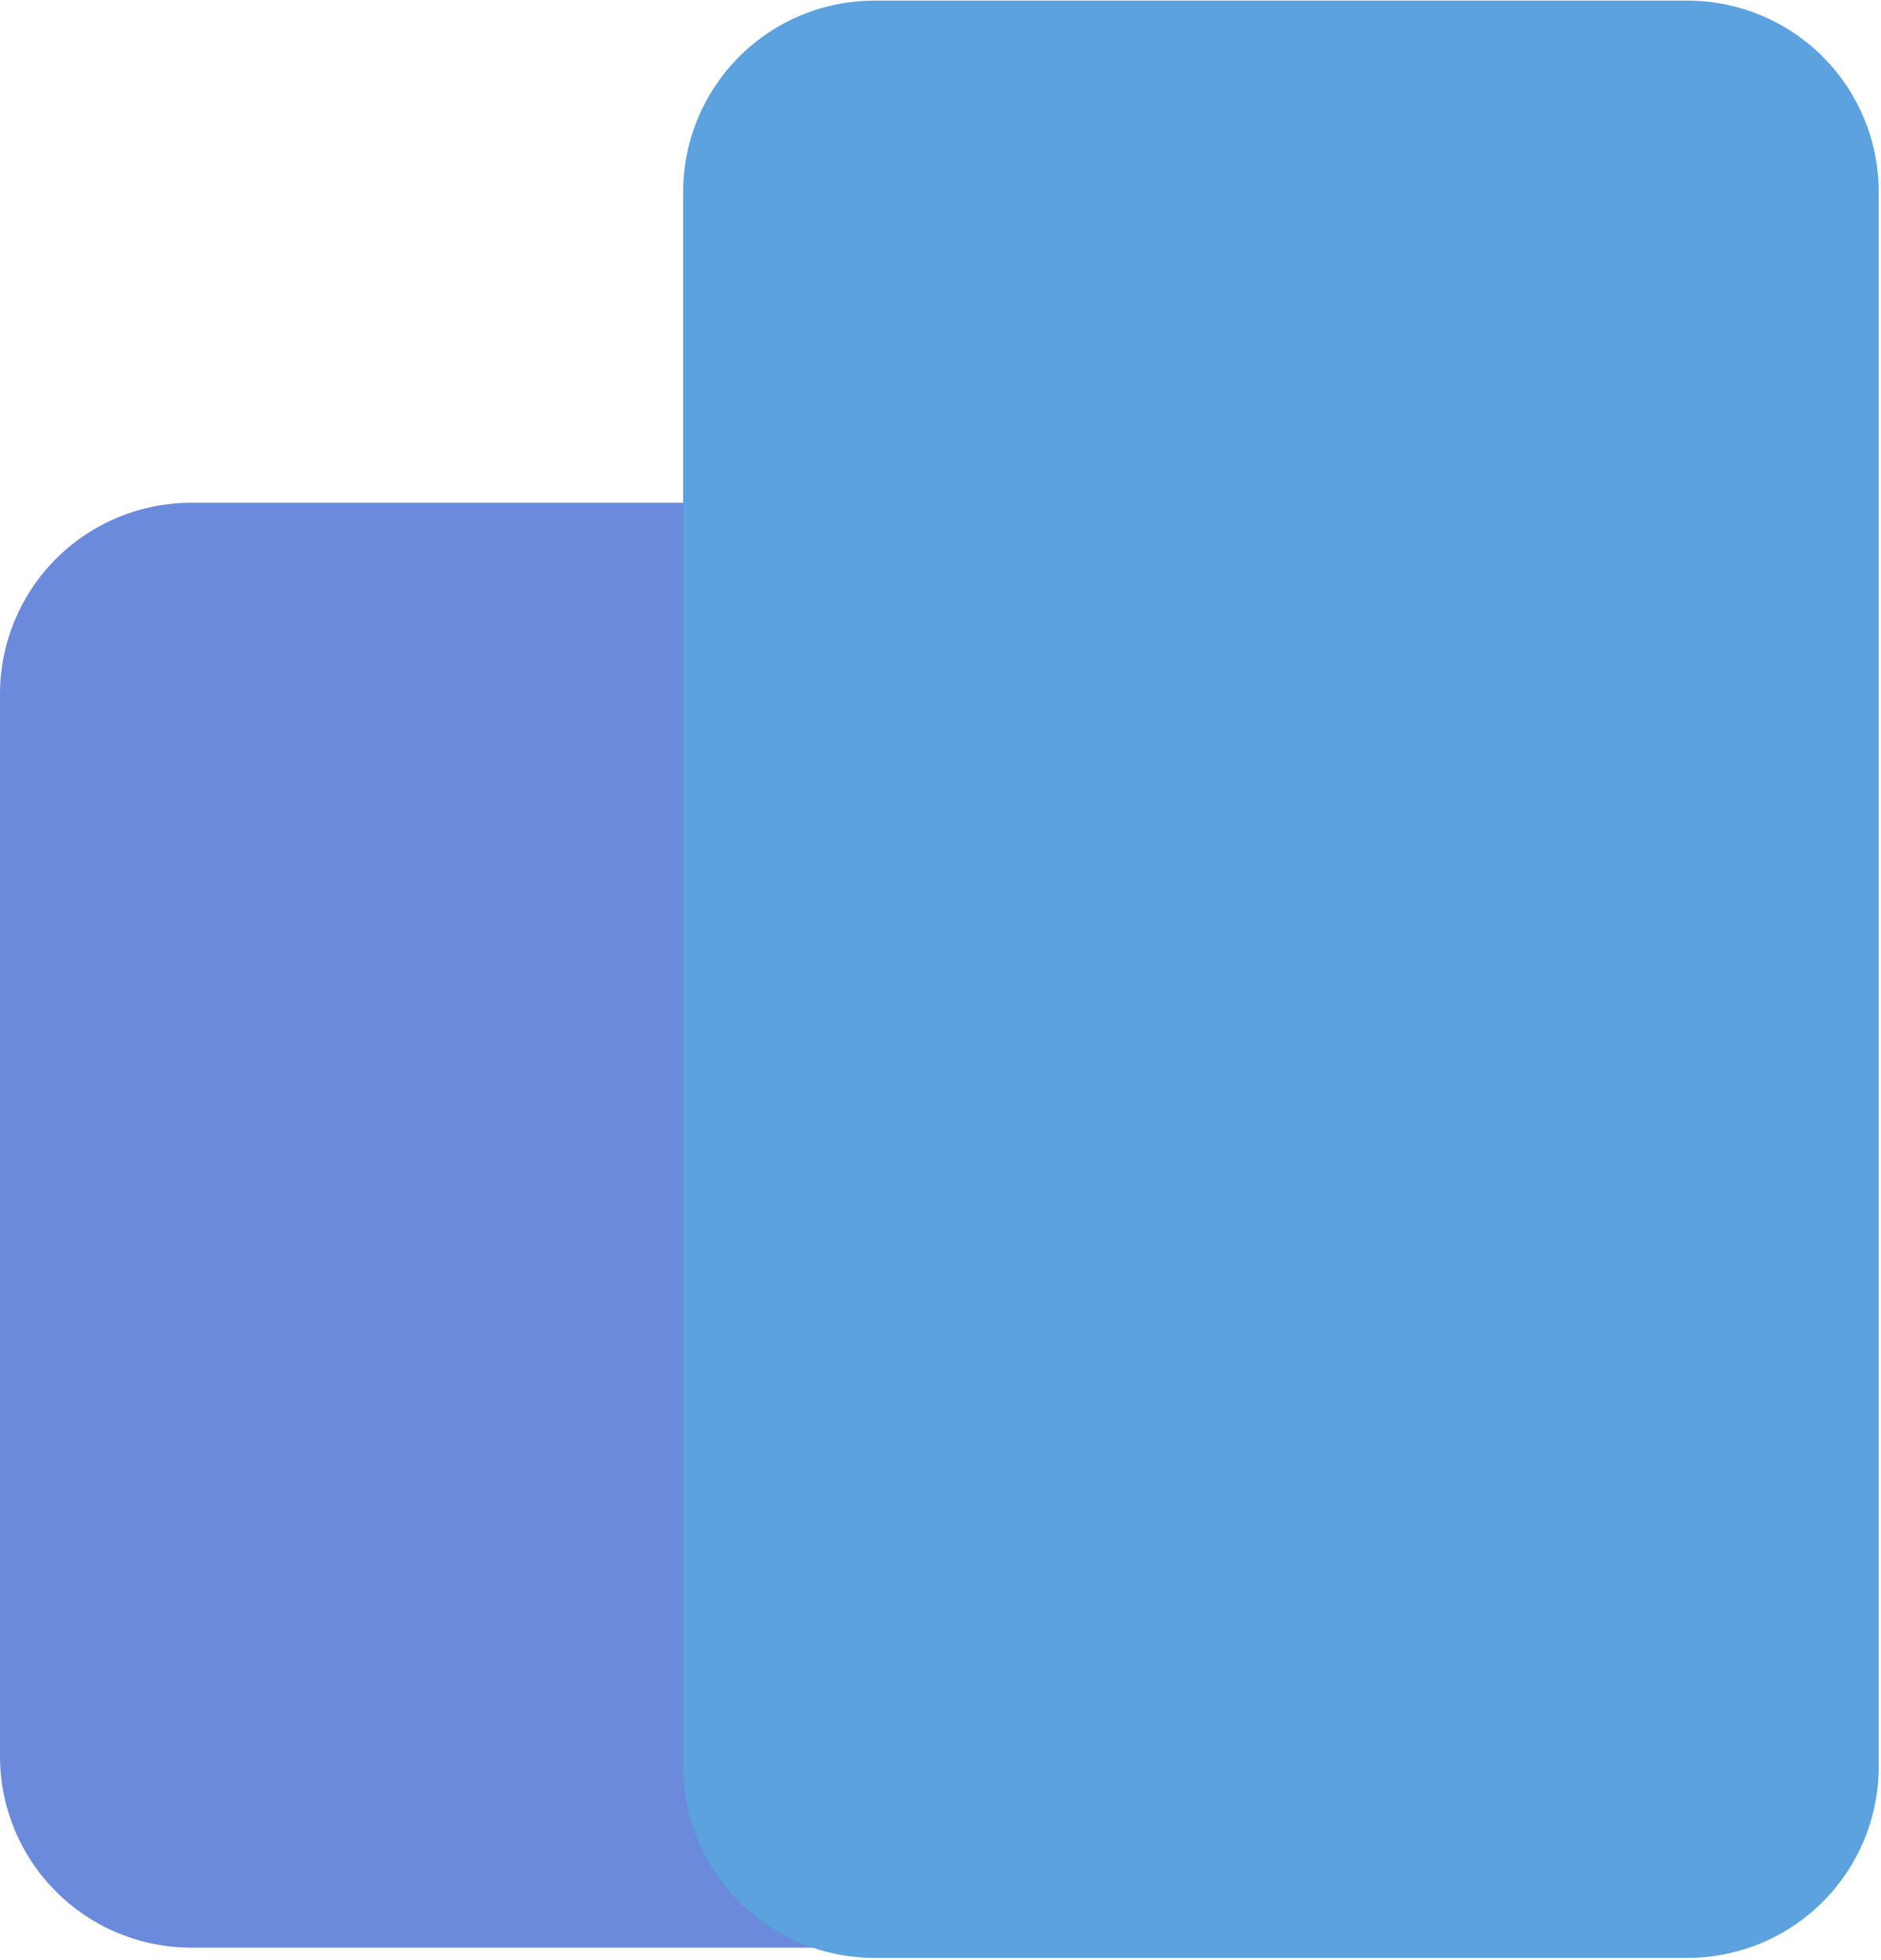
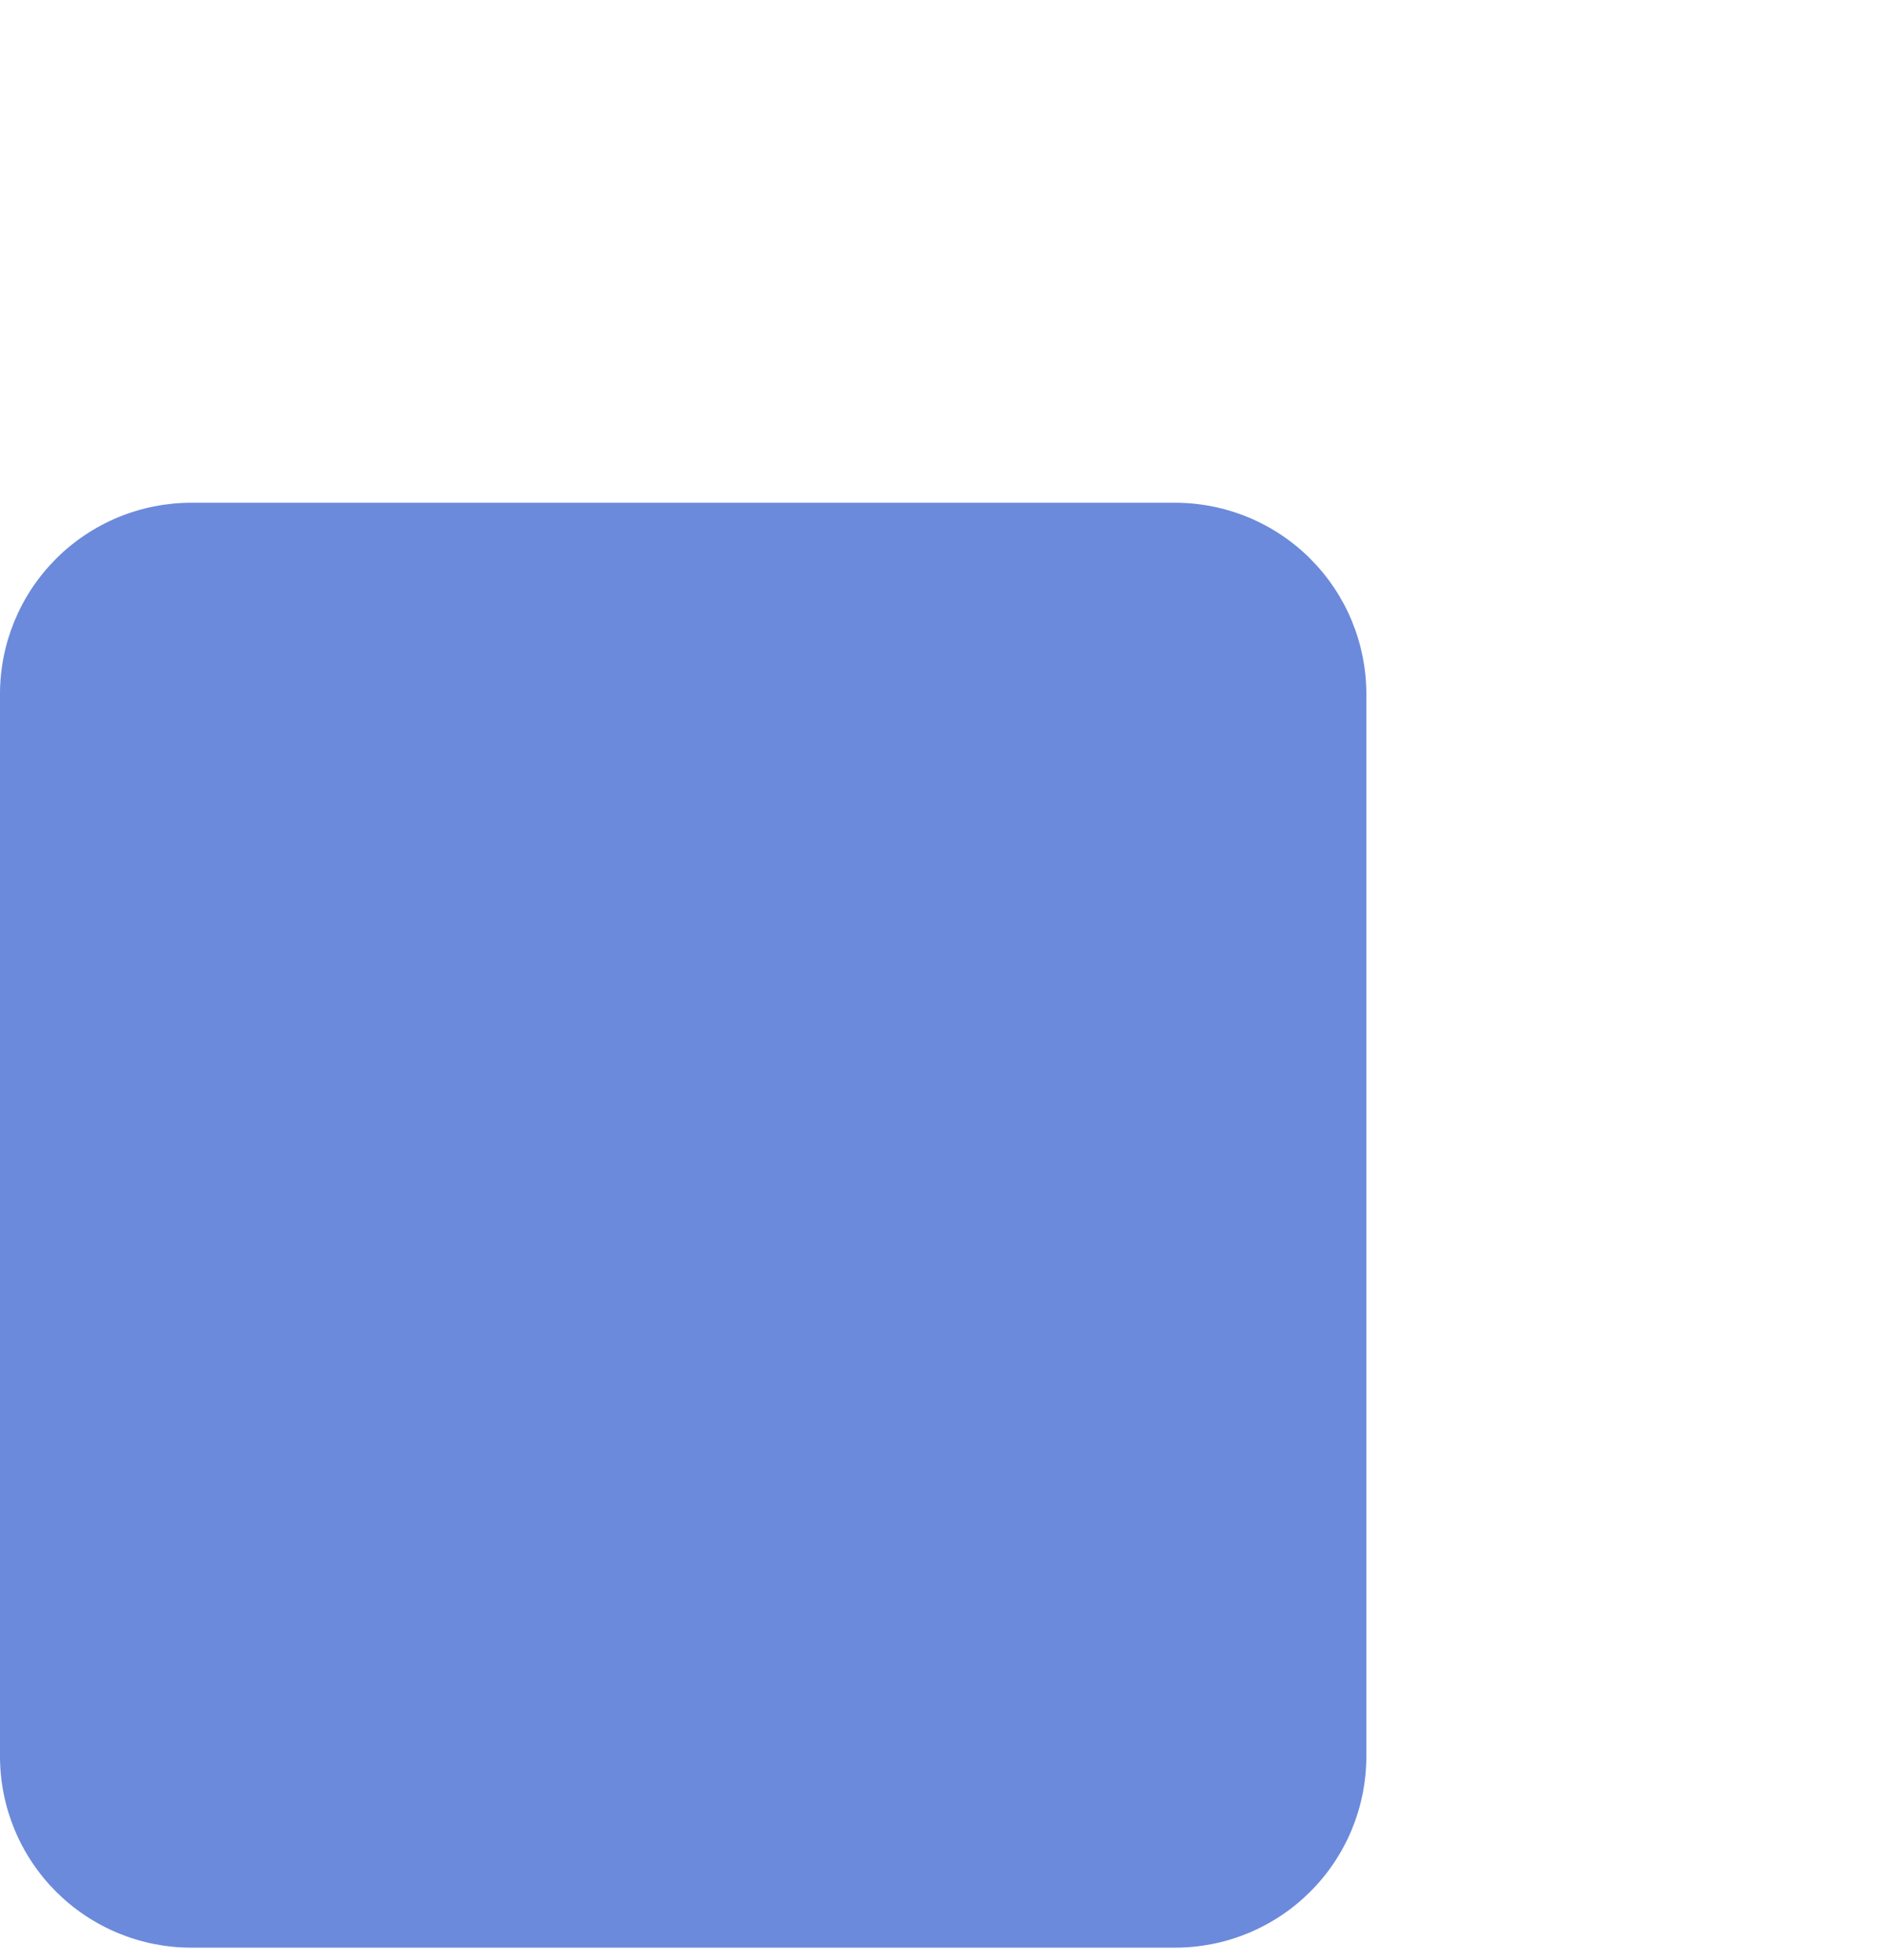
<svg xmlns="http://www.w3.org/2000/svg" width="550" zoomAndPan="magnify" viewBox="0 0 412.5 429.75" height="573" preserveAspectRatio="xMidYMid meet" version="1.0">
  <defs>
    <clipPath id="94dfc25e91">
-       <path d="M 149 0.137 L 412 0.137 L 412 429.363 L 149 429.363 Z M 149 0.137 " clip-rule="nonzero" />
-     </clipPath>
+       </clipPath>
  </defs>
  <path fill="#6b8adb" d="M 41.949 110.25 L 257.688 110.25 C 259.062 110.25 260.434 110.32 261.801 110.453 C 263.168 110.59 264.523 110.789 265.871 111.059 C 267.219 111.324 268.551 111.66 269.863 112.059 C 271.18 112.457 272.473 112.918 273.742 113.445 C 275.012 113.973 276.25 114.559 277.461 115.207 C 278.676 115.852 279.852 116.559 280.992 117.32 C 282.137 118.086 283.238 118.902 284.301 119.773 C 285.363 120.645 286.379 121.566 287.352 122.539 C 288.32 123.512 289.242 124.527 290.113 125.59 C 290.988 126.652 291.805 127.754 292.566 128.895 C 293.332 130.039 294.035 131.215 294.684 132.426 C 295.332 133.637 295.918 134.879 296.445 136.148 C 296.969 137.418 297.434 138.711 297.832 140.023 C 298.23 141.34 298.562 142.668 298.832 144.016 C 299.098 145.363 299.301 146.723 299.434 148.09 C 299.57 149.457 299.637 150.828 299.637 152.199 L 299.637 385.168 C 299.637 386.543 299.57 387.914 299.434 389.281 C 299.301 390.648 299.098 392.004 298.832 393.352 C 298.562 394.699 298.23 396.031 297.832 397.344 C 297.43 398.66 296.969 399.953 296.445 401.223 C 295.918 402.492 295.332 403.73 294.684 404.941 C 294.035 406.156 293.332 407.332 292.566 408.473 C 291.805 409.617 290.988 410.719 290.113 411.781 C 289.242 412.844 288.32 413.859 287.352 414.832 C 286.379 415.801 285.363 416.723 284.301 417.594 C 283.238 418.469 282.137 419.285 280.992 420.047 C 279.852 420.812 278.676 421.516 277.461 422.164 C 276.25 422.812 275.012 423.398 273.742 423.926 C 272.473 424.449 271.18 424.914 269.863 425.312 C 268.551 425.711 267.219 426.043 265.871 426.312 C 264.523 426.578 263.168 426.781 261.801 426.914 C 260.434 427.051 259.062 427.117 257.688 427.117 L 41.949 427.117 C 40.574 427.117 39.203 427.051 37.836 426.914 C 36.469 426.781 35.113 426.578 33.766 426.312 C 32.418 426.043 31.086 425.711 29.773 425.312 C 28.457 424.914 27.164 424.449 25.895 423.926 C 24.625 423.398 23.387 422.812 22.176 422.164 C 20.961 421.516 19.785 420.812 18.645 420.047 C 17.5 419.285 16.398 418.469 15.336 417.594 C 14.273 416.723 13.258 415.801 12.285 414.832 C 11.316 413.859 10.395 412.844 9.523 411.781 C 8.652 410.719 7.832 409.617 7.07 408.473 C 6.305 407.332 5.602 406.156 4.953 404.941 C 4.305 403.73 3.719 402.492 3.191 401.223 C 2.668 399.953 2.207 398.66 1.805 397.344 C 1.406 396.031 1.074 394.699 0.805 393.352 C 0.539 392.004 0.336 390.648 0.203 389.281 C 0.066 387.914 0 386.543 0 385.168 L 0 152.199 C 0 150.828 0.066 149.457 0.203 148.09 C 0.336 146.723 0.539 145.363 0.805 144.016 C 1.074 142.668 1.406 141.34 1.805 140.023 C 2.207 138.711 2.668 137.418 3.191 136.148 C 3.719 134.879 4.305 133.637 4.953 132.426 C 5.602 131.215 6.305 130.039 7.07 128.895 C 7.832 127.754 8.652 126.652 9.523 125.59 C 10.395 124.527 11.316 123.512 12.285 122.539 C 13.258 121.566 14.273 120.645 15.336 119.773 C 16.398 118.902 17.5 118.086 18.645 117.32 C 19.785 116.559 20.961 115.852 22.176 115.207 C 23.387 114.559 24.625 113.973 25.895 113.445 C 27.164 112.918 28.457 112.457 29.773 112.059 C 31.086 111.66 32.418 111.324 33.766 111.059 C 35.113 110.789 36.469 110.59 37.836 110.453 C 39.203 110.32 40.574 110.25 41.949 110.25 Z M 41.949 110.25 " fill-opacity="1" fill-rule="nonzero" />
  <g clip-path="url(#94dfc25e91)">
-     <path fill="#5ba2de" d="M 191.766 0.137 L 370.051 0.137 C 371.426 0.137 372.797 0.203 374.164 0.336 C 375.531 0.473 376.887 0.672 378.234 0.941 C 379.582 1.211 380.914 1.543 382.23 1.941 C 383.543 2.34 384.836 2.801 386.105 3.328 C 387.375 3.855 388.613 4.441 389.824 5.09 C 391.039 5.734 392.215 6.441 393.355 7.203 C 394.5 7.969 395.602 8.785 396.664 9.656 C 397.727 10.527 398.742 11.449 399.715 12.422 C 400.684 13.395 401.605 14.41 402.477 15.473 C 403.352 16.535 404.168 17.637 404.93 18.777 C 405.695 19.922 406.398 21.098 407.047 22.309 C 407.695 23.52 408.281 24.762 408.809 26.031 C 409.332 27.301 409.797 28.594 410.195 29.906 C 410.594 31.223 410.926 32.555 411.195 33.902 C 411.461 35.25 411.664 36.605 411.797 37.973 C 411.934 39.34 412 40.711 412 42.086 L 412 387.414 C 412 388.789 411.934 390.16 411.797 391.527 C 411.664 392.895 411.461 394.254 411.195 395.602 C 410.926 396.945 410.594 398.277 410.195 399.594 C 409.797 400.906 409.332 402.199 408.809 403.469 C 408.281 404.738 407.695 405.98 407.047 407.191 C 406.398 408.402 405.695 409.578 404.93 410.723 C 404.168 411.863 403.352 412.965 402.477 414.027 C 401.605 415.09 400.684 416.105 399.715 417.078 C 398.742 418.051 397.727 418.973 396.664 419.844 C 395.602 420.715 394.5 421.531 393.355 422.297 C 392.215 423.059 391.039 423.766 389.824 424.41 C 388.613 425.059 387.375 425.645 386.105 426.172 C 384.836 426.699 383.543 427.16 382.23 427.559 C 380.914 427.957 379.582 428.289 378.234 428.559 C 376.887 428.828 375.531 429.027 374.164 429.164 C 372.797 429.297 371.426 429.363 370.051 429.363 L 191.766 429.363 C 190.395 429.363 189.023 429.297 187.656 429.164 C 186.289 429.027 184.93 428.828 183.582 428.559 C 182.234 428.289 180.906 427.957 179.59 427.559 C 178.277 427.16 176.984 426.699 175.715 426.172 C 174.445 425.645 173.203 425.059 171.992 424.41 C 170.781 423.766 169.605 423.059 168.461 422.297 C 167.32 421.531 166.219 420.715 165.156 419.844 C 164.094 418.973 163.078 418.051 162.105 417.078 C 161.133 416.105 160.211 415.09 159.34 414.027 C 158.469 412.965 157.652 411.863 156.887 410.723 C 156.125 409.578 155.418 408.402 154.773 407.191 C 154.125 405.98 153.539 404.738 153.012 403.469 C 152.484 402.199 152.023 400.906 151.625 399.594 C 151.227 398.277 150.891 396.945 150.625 395.602 C 150.355 394.254 150.156 392.895 150.02 391.527 C 149.887 390.16 149.82 388.789 149.82 387.414 L 149.82 42.086 C 149.82 40.711 149.887 39.34 150.02 37.973 C 150.156 36.605 150.355 35.25 150.625 33.902 C 150.891 32.555 151.227 31.223 151.625 29.906 C 152.023 28.594 152.484 27.301 153.012 26.031 C 153.539 24.762 154.125 23.52 154.773 22.309 C 155.418 21.098 156.125 19.922 156.887 18.777 C 157.652 17.637 158.469 16.535 159.34 15.473 C 160.211 14.41 161.133 13.395 162.105 12.422 C 163.078 11.449 164.094 10.527 165.156 9.656 C 166.219 8.785 167.32 7.969 168.461 7.203 C 169.605 6.441 170.781 5.734 171.992 5.09 C 173.203 4.441 174.445 3.855 175.715 3.328 C 176.984 2.801 178.277 2.34 179.59 1.941 C 180.906 1.543 182.234 1.211 183.582 0.941 C 184.93 0.672 186.289 0.473 187.656 0.336 C 189.023 0.203 190.395 0.137 191.766 0.137 Z M 191.766 0.137 " fill-opacity="1" fill-rule="nonzero" />
-   </g>
+     </g>
</svg>